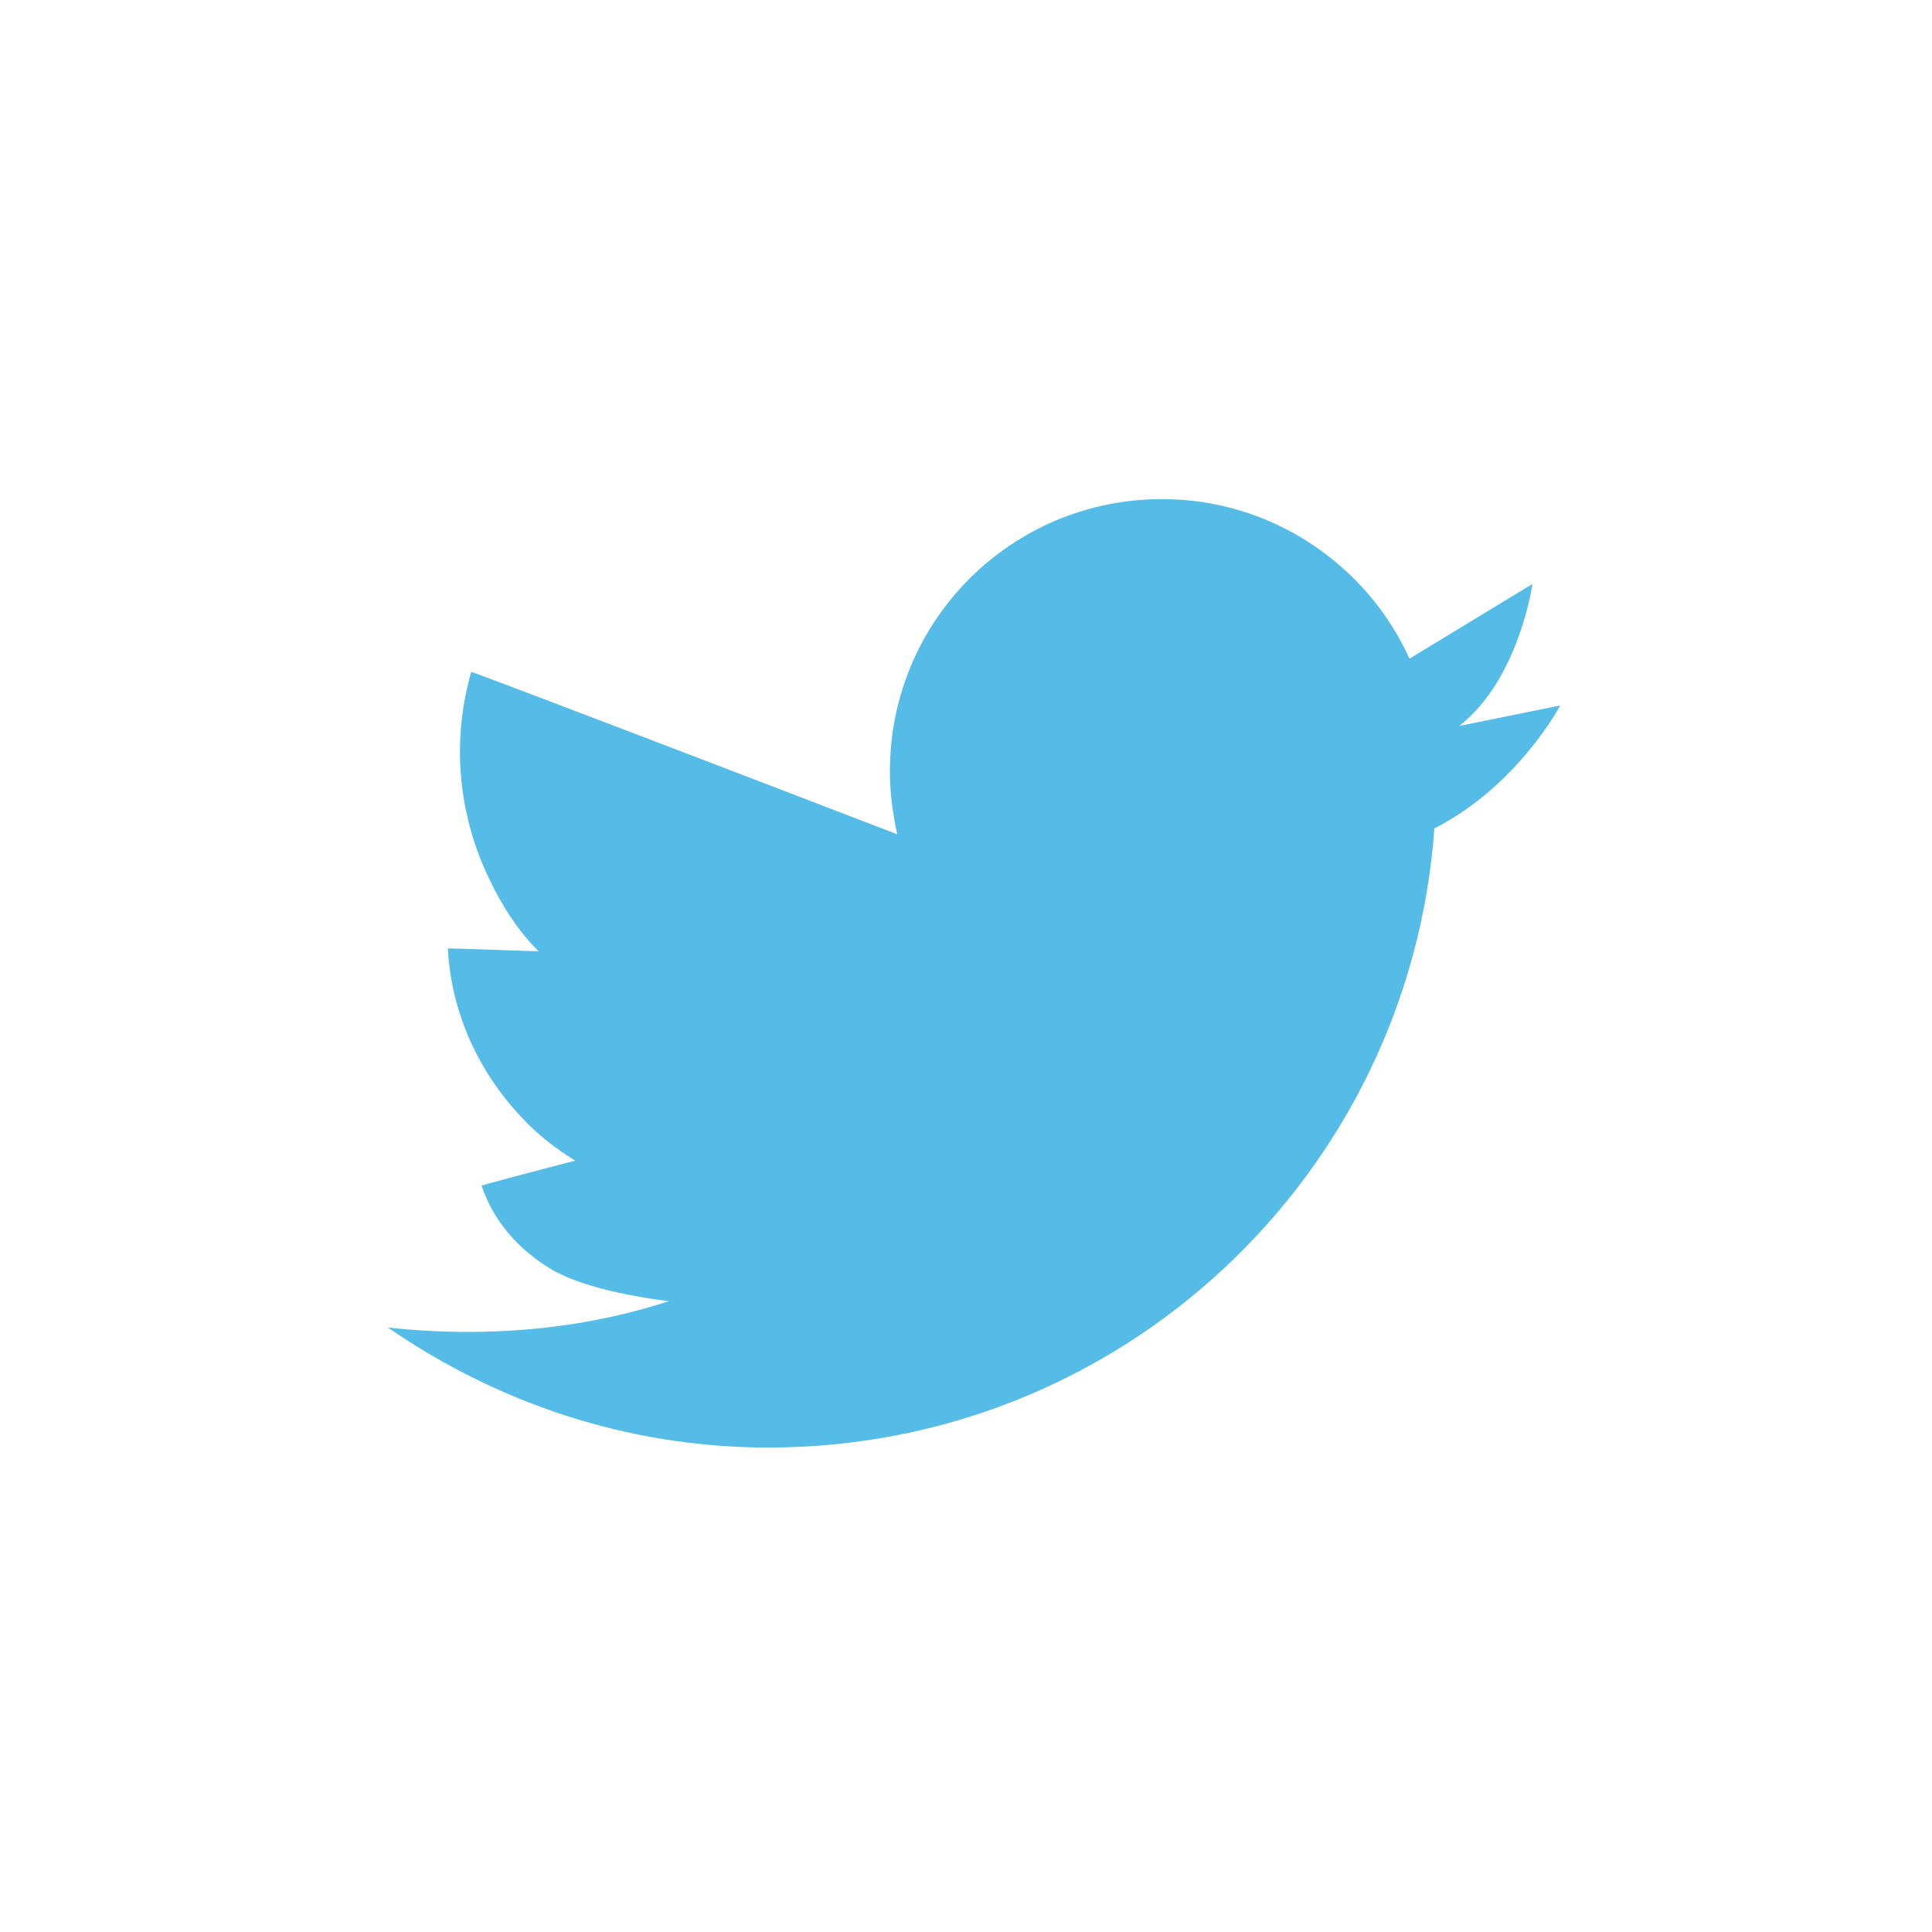
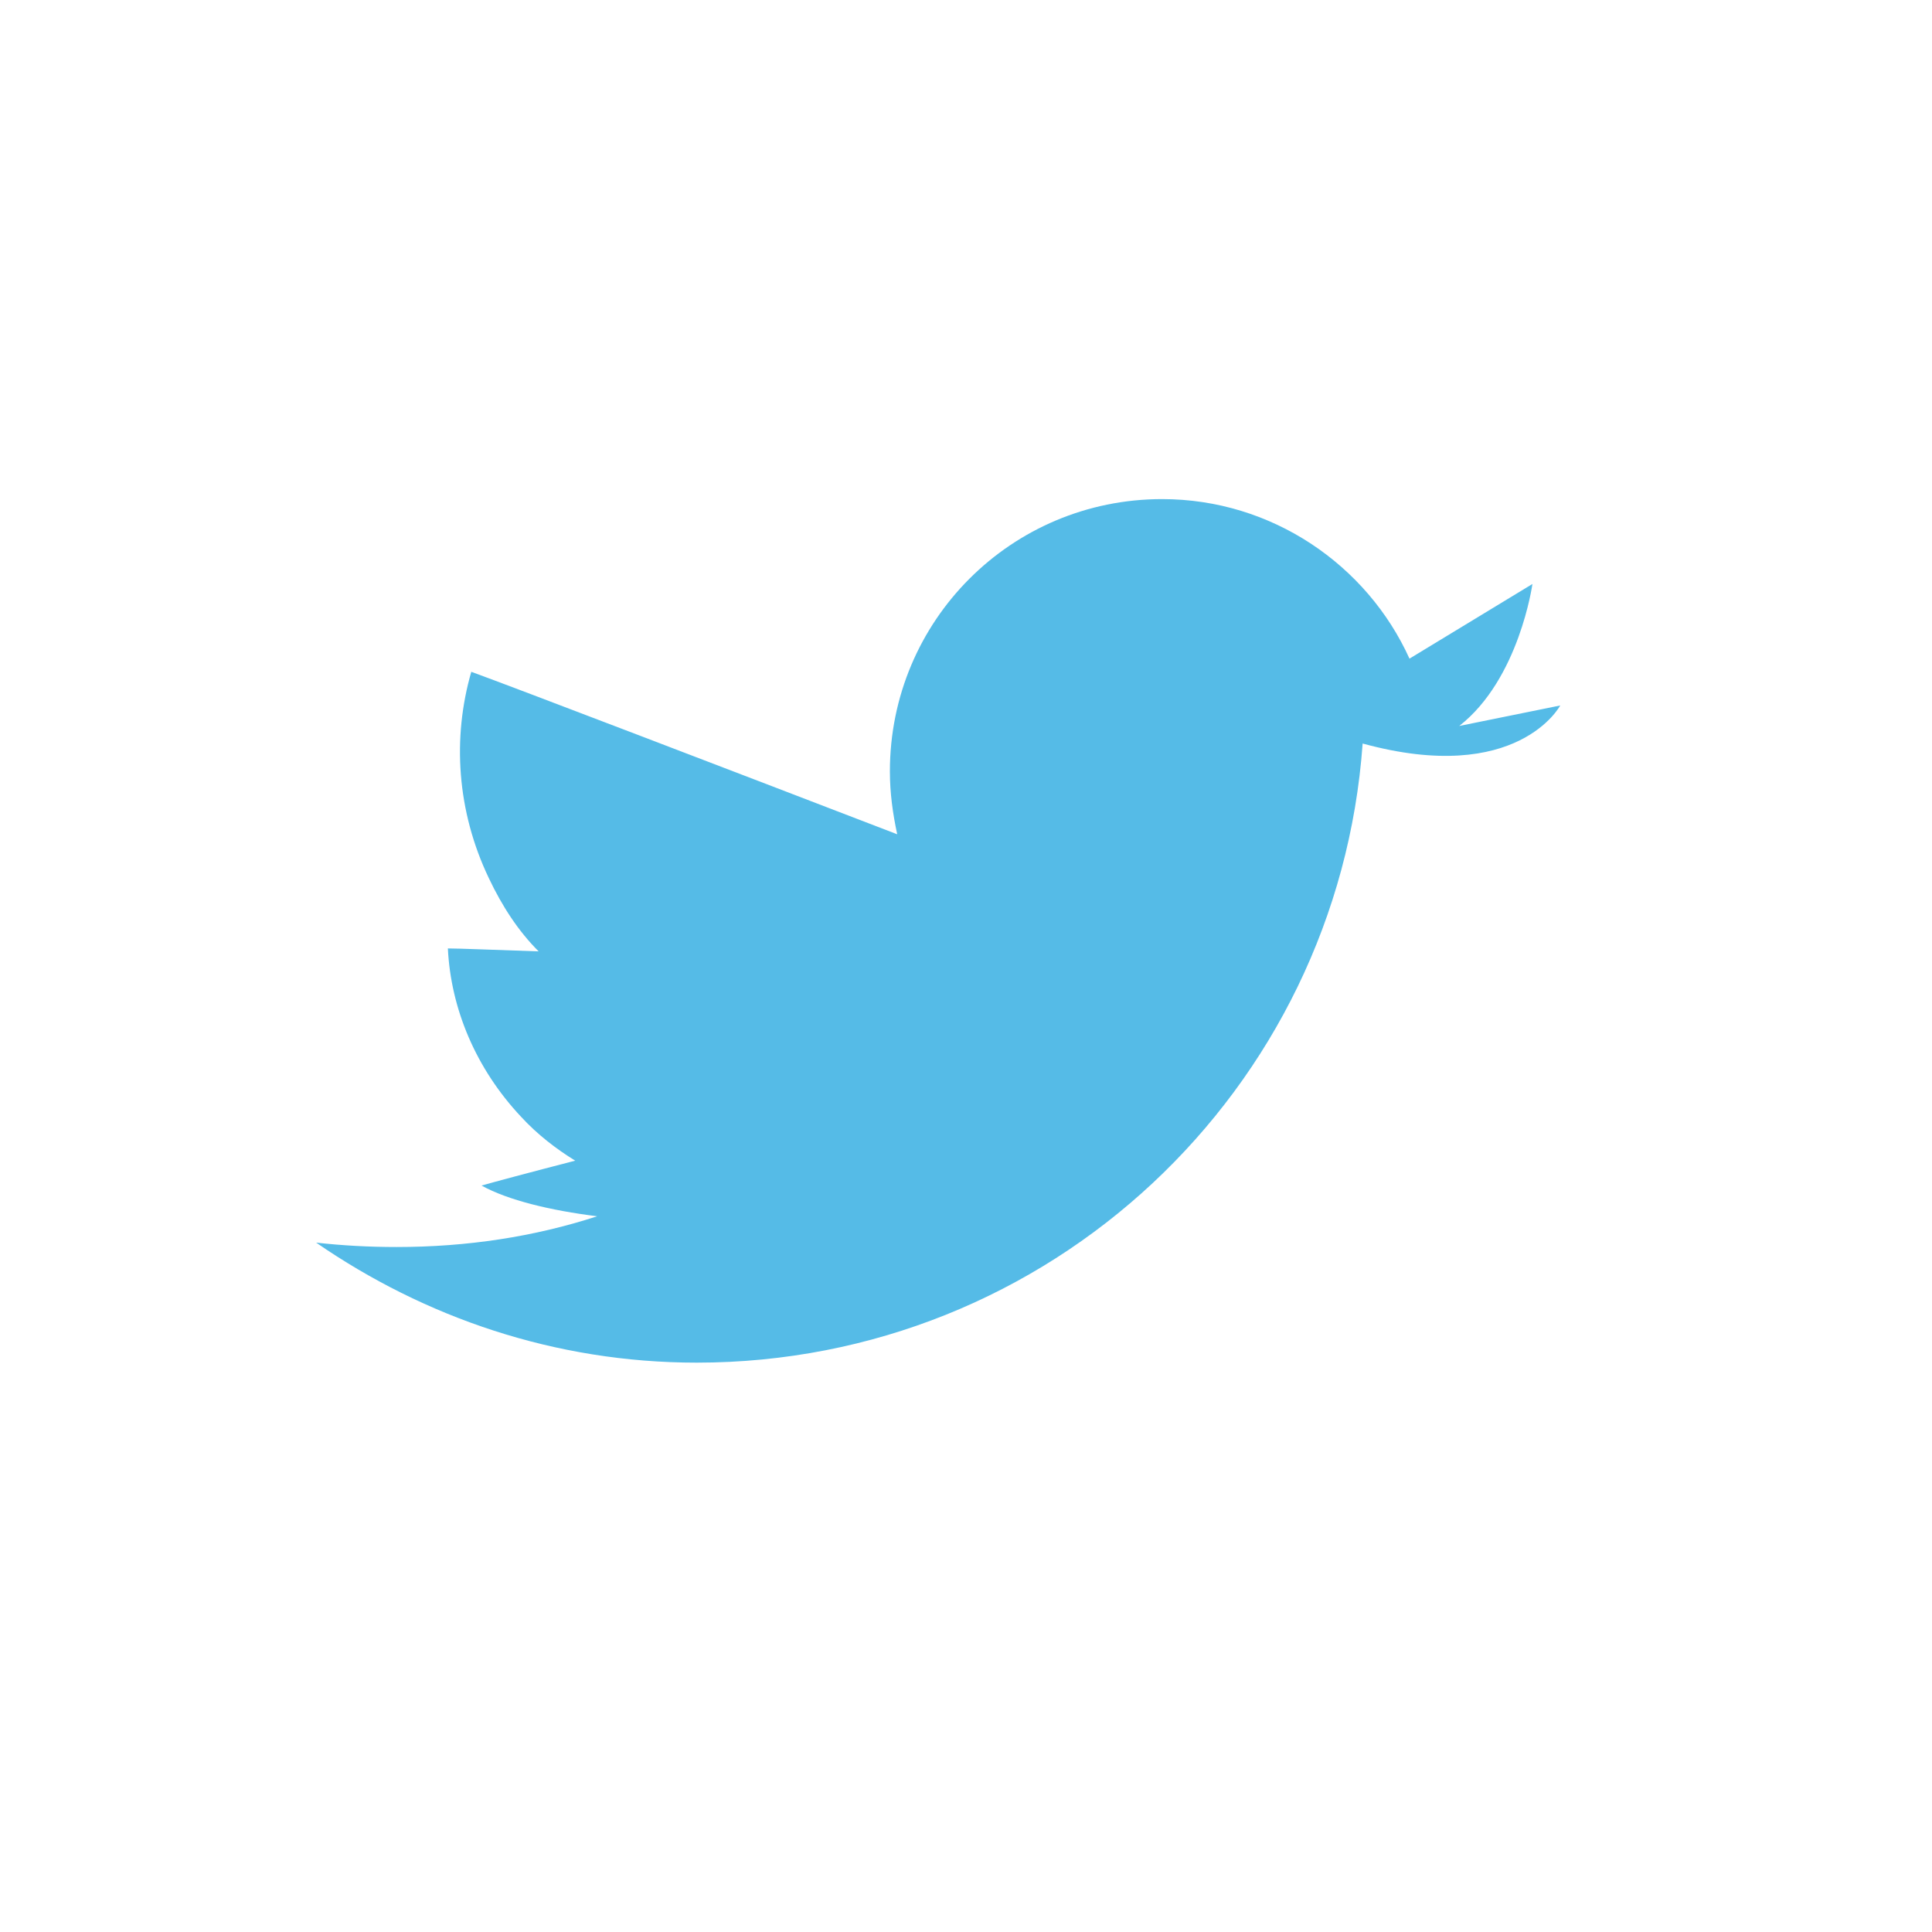
<svg xmlns="http://www.w3.org/2000/svg" version="1.1" id="Layer_1" x="0px" y="0px" viewBox="0 0 132 132" style="enable-background:new 0 0 132 132;" xml:space="preserve">
  <style type="text/css">
	.st0{fill:#55BBE7;}
</style>
-   <path class="st0" d="M106.6,48.2l-6.9,1.4c4.1-3.2,5-9.7,5-9.7L96.3,45c-2.9-6.4-9.4-10.9-16.9-10.9c-10.3,0-18.6,8.3-18.6,18.6  c0,1.5,0.2,2.9,0.5,4.3c-10.4-4-26.6-10.2-29.1-11.1c-1.3,4.5-1,9.5,1.2,14.1c0.9,1.9,2,3.6,3.4,5c-3.1-0.1-5.4-0.2-6.2-0.2  c0.2,4.1,1.9,8.2,5,11.5c1.1,1.2,2.4,2.2,3.7,3c-3.1,0.8-5.7,1.5-6.4,1.7c0.8,2.4,2.5,4.4,4.9,5.8c1.8,1,4.7,1.7,7.9,2.1  c-4.3,1.4-8.9,2.1-13.7,2.1c-1.9,0-3.7-0.1-5.5-0.3c7.4,5.1,16.3,8.2,26,8.2c24.1,0,43.8-18.6,45.5-42.3  C103.7,53.7,106.6,48.2,106.6,48.2z" />
+   <path class="st0" d="M106.6,48.2l-6.9,1.4c4.1-3.2,5-9.7,5-9.7L96.3,45c-2.9-6.4-9.4-10.9-16.9-10.9c-10.3,0-18.6,8.3-18.6,18.6  c0,1.5,0.2,2.9,0.5,4.3c-10.4-4-26.6-10.2-29.1-11.1c-1.3,4.5-1,9.5,1.2,14.1c0.9,1.9,2,3.6,3.4,5c-3.1-0.1-5.4-0.2-6.2-0.2  c0.2,4.1,1.9,8.2,5,11.5c1.1,1.2,2.4,2.2,3.7,3c-3.1,0.8-5.7,1.5-6.4,1.7c1.8,1,4.7,1.7,7.9,2.1  c-4.3,1.4-8.9,2.1-13.7,2.1c-1.9,0-3.7-0.1-5.5-0.3c7.4,5.1,16.3,8.2,26,8.2c24.1,0,43.8-18.6,45.5-42.3  C103.7,53.7,106.6,48.2,106.6,48.2z" />
</svg>